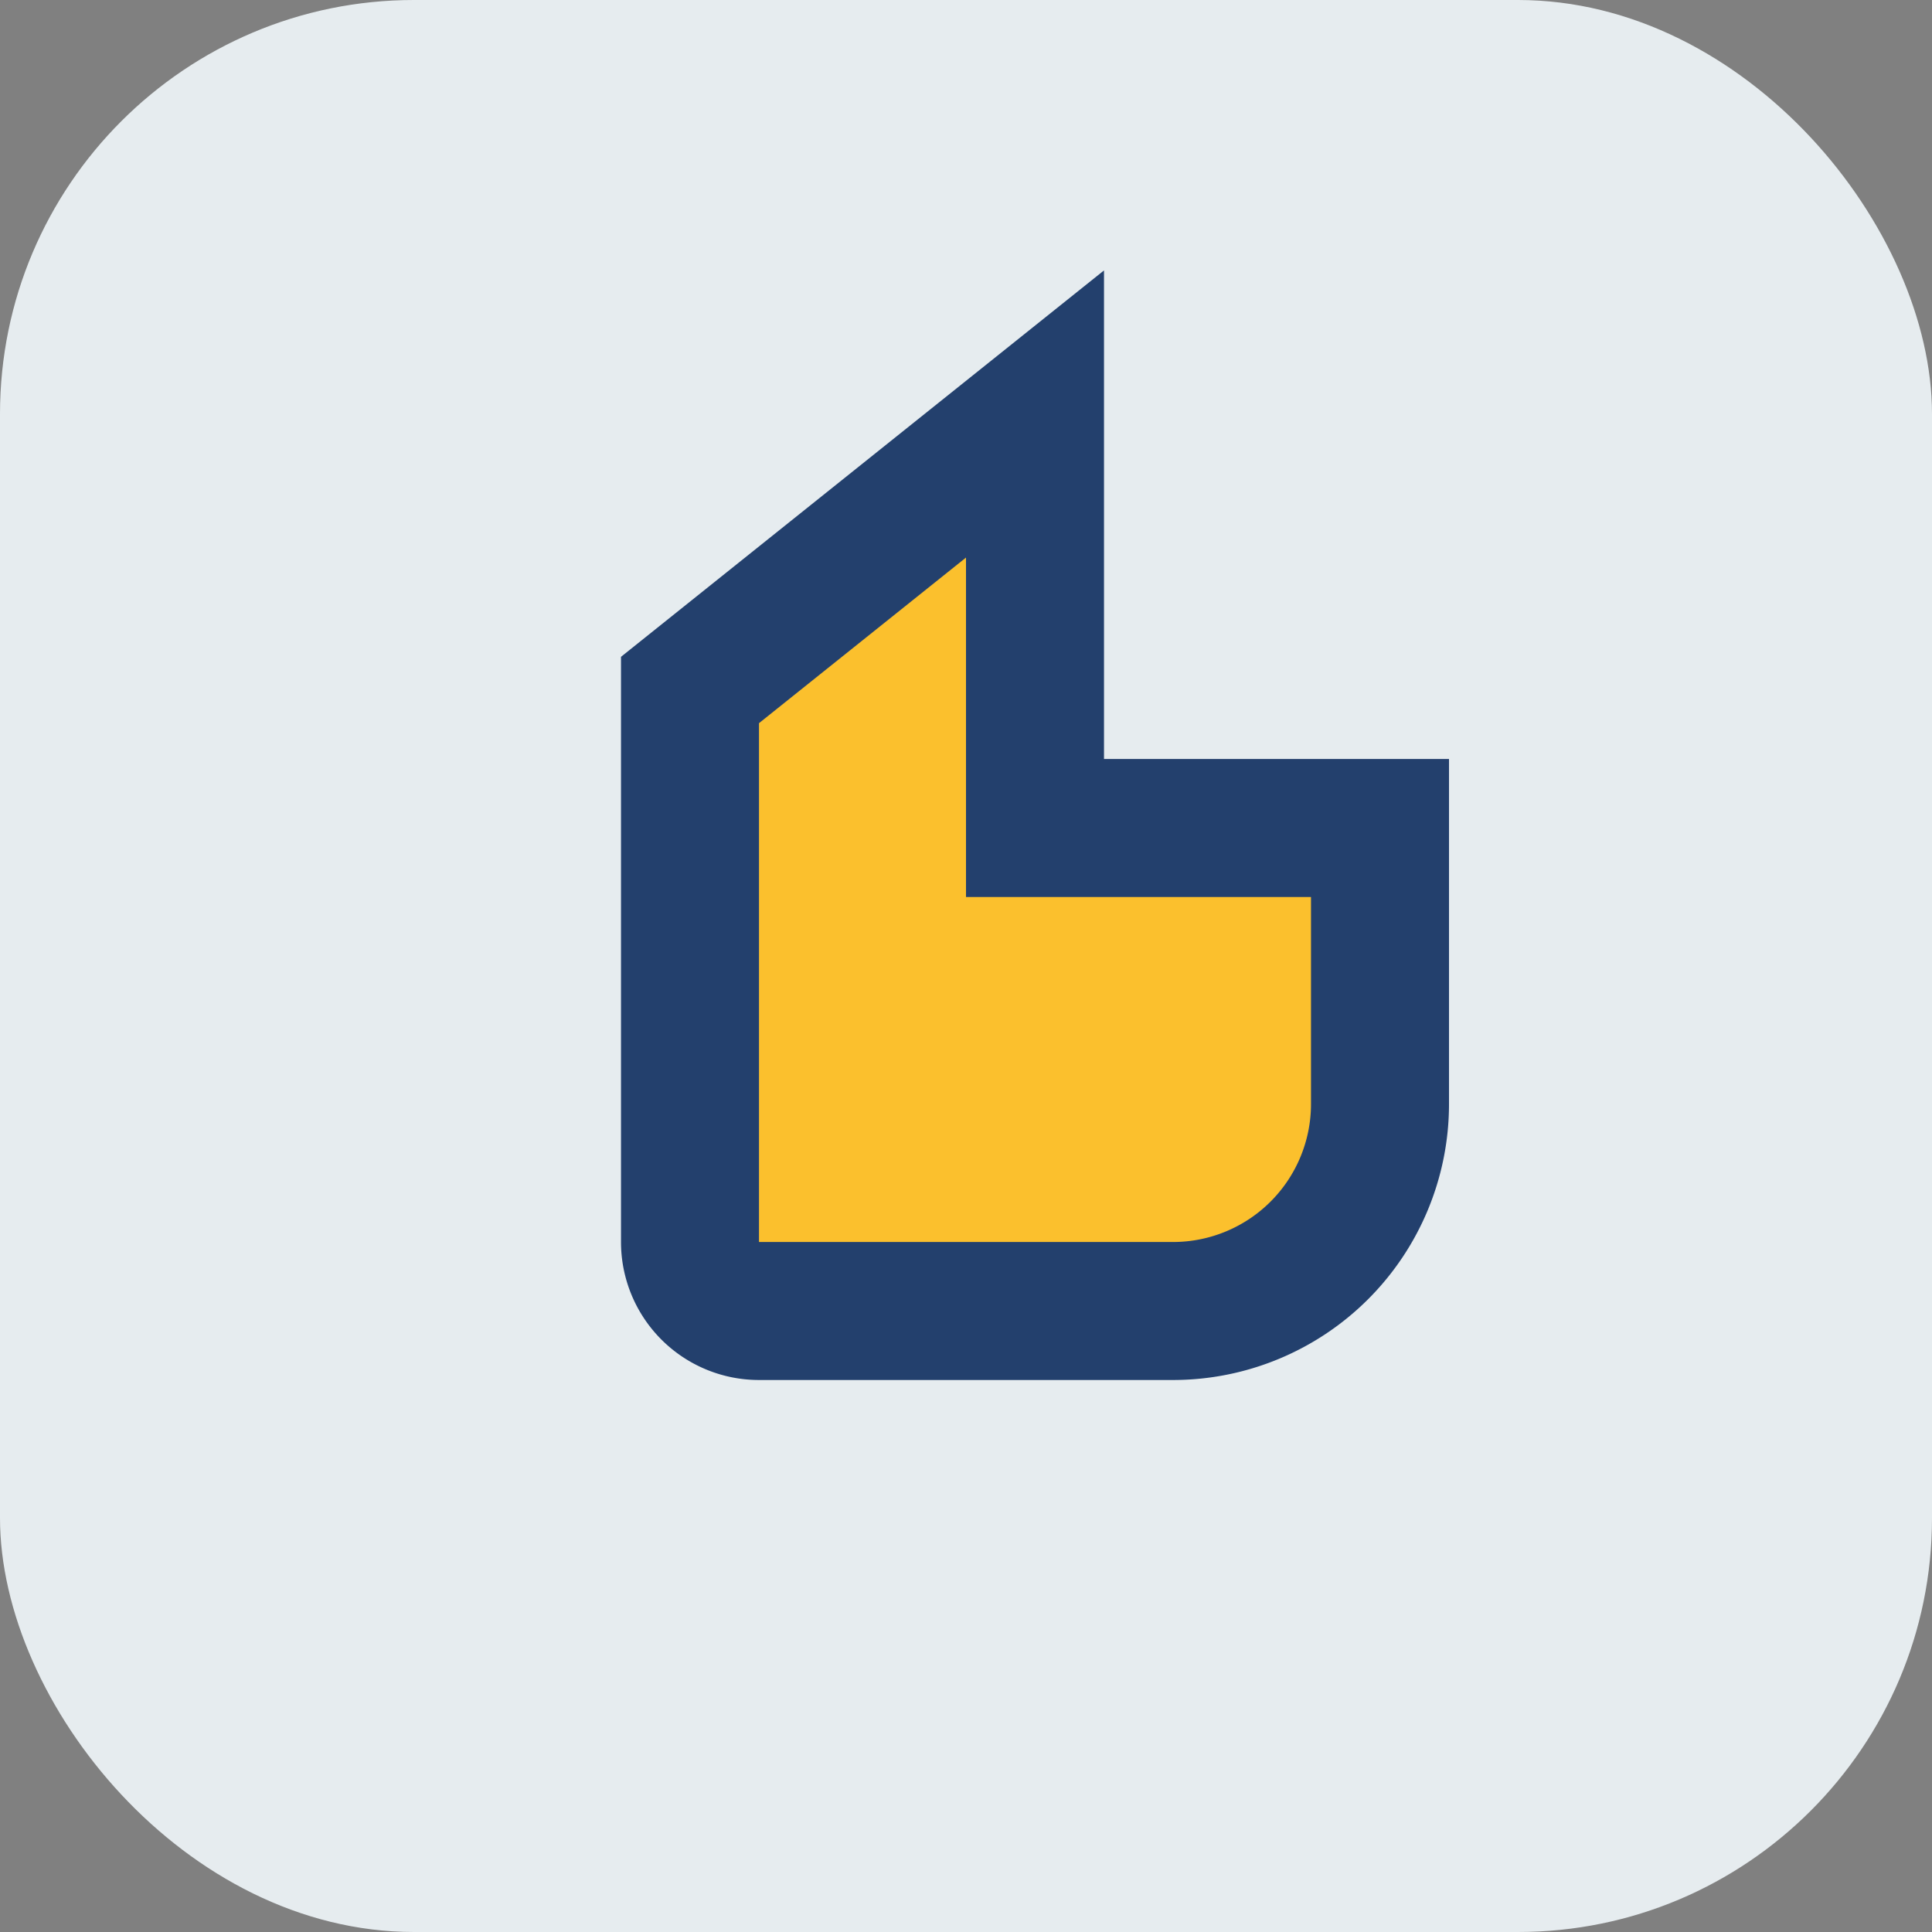
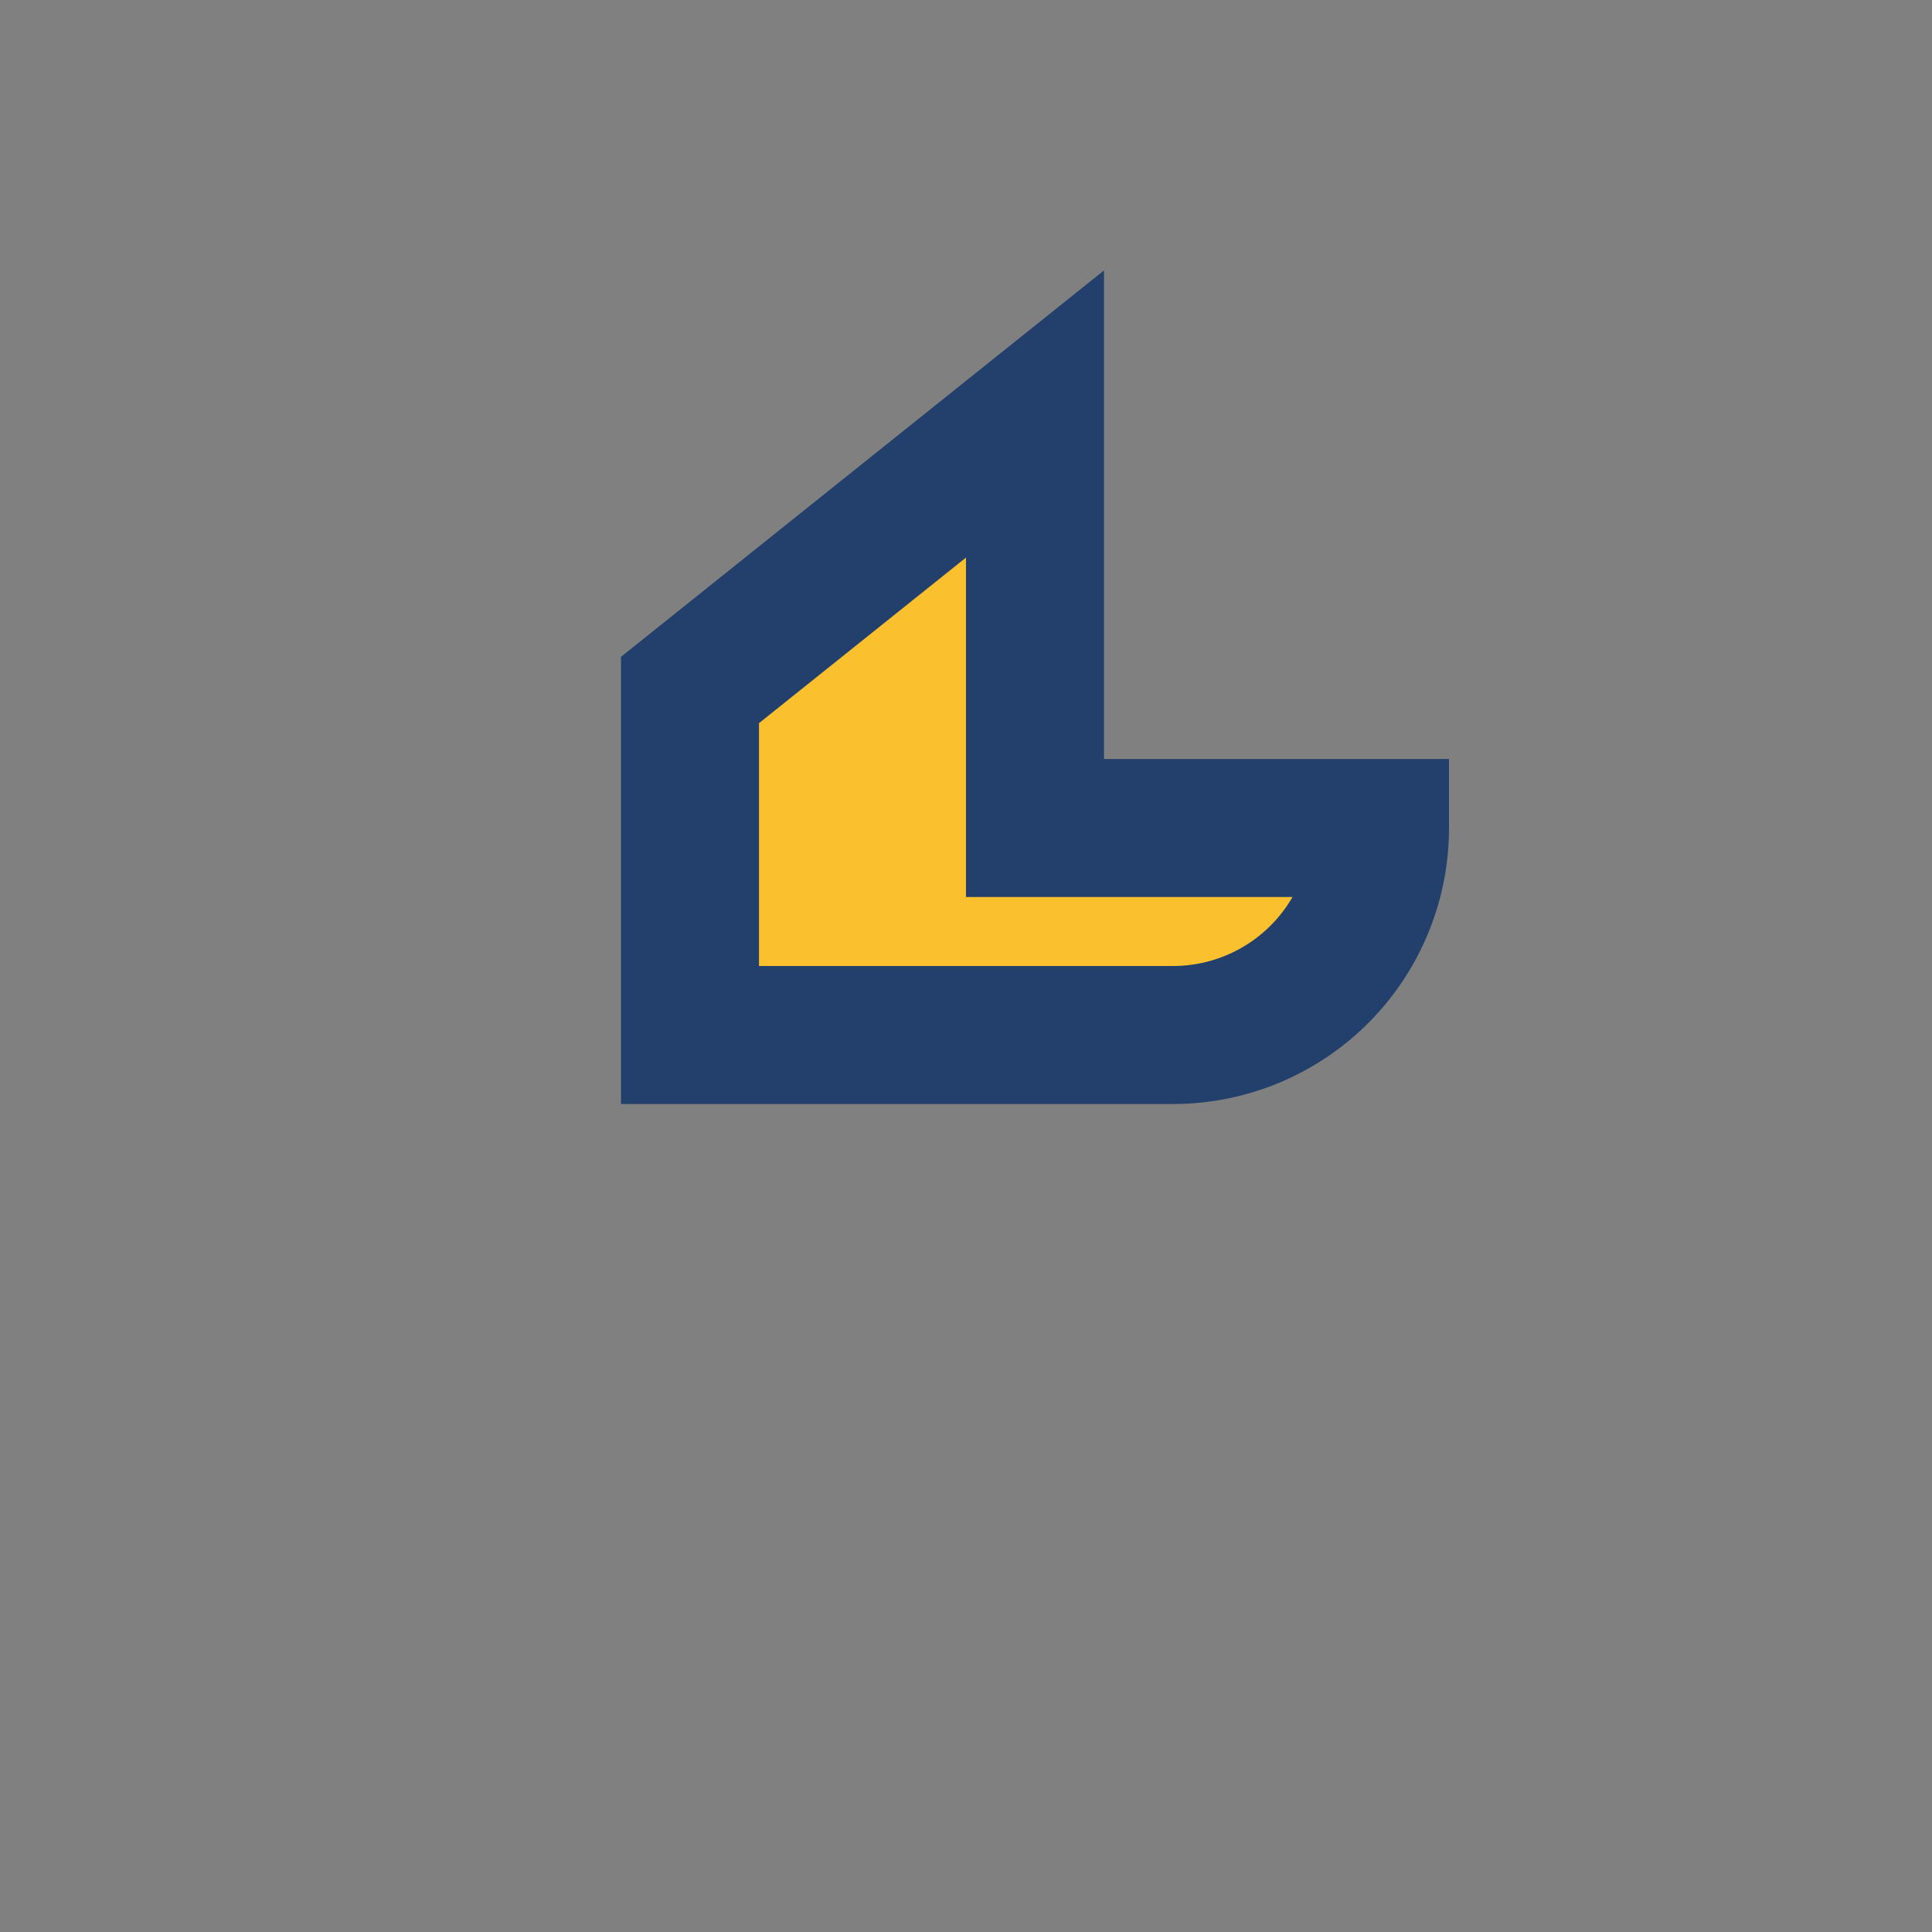
<svg xmlns="http://www.w3.org/2000/svg" width="28" height="28" viewBox="0 0 28 28">
  <rect x="0" y="0" width="28" height="28" fill="#808080" stroke="none" />
-   <rect width="28" height="28" rx="6" fill="#E6ECEF" />
-   <path d="M10 16v-6l5-4v6h5v4a3 3 0 0 1-3 3h-6a1 1 0 0 1-1-1v-2h0z" fill="#FBC02D" stroke="#23406D" stroke-width="2" />
+   <path d="M10 16v-6l5-4v6h5a3 3 0 0 1-3 3h-6a1 1 0 0 1-1-1v-2h0z" fill="#FBC02D" stroke="#23406D" stroke-width="2" />
</svg>